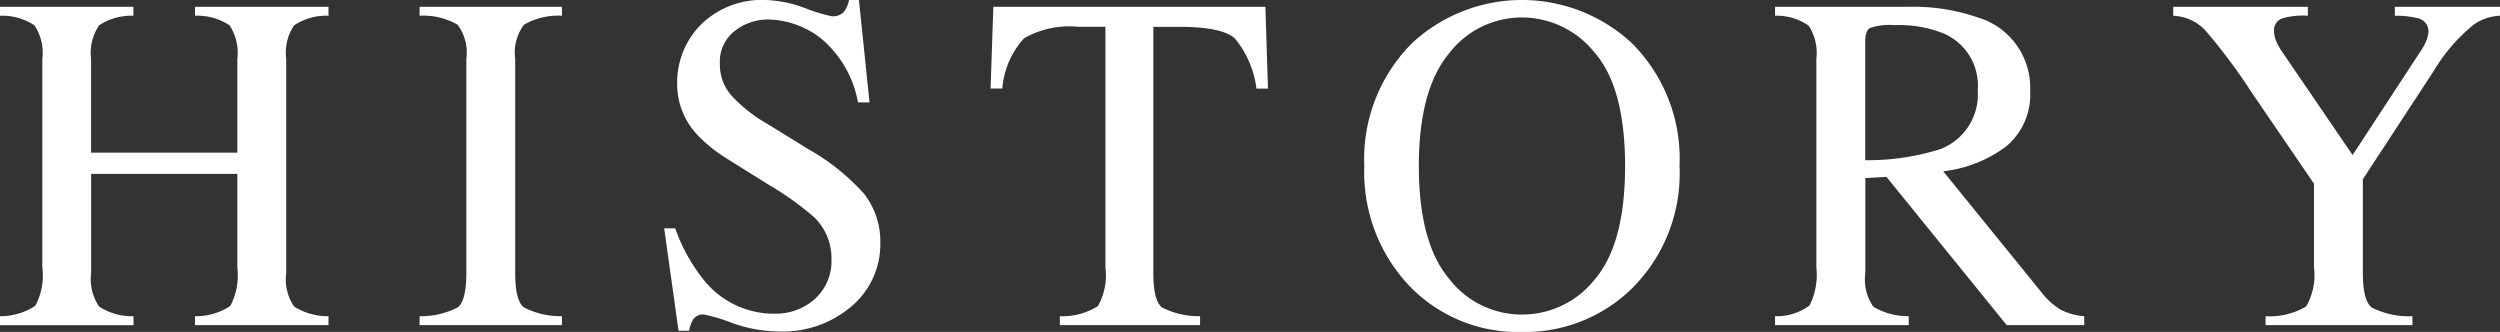
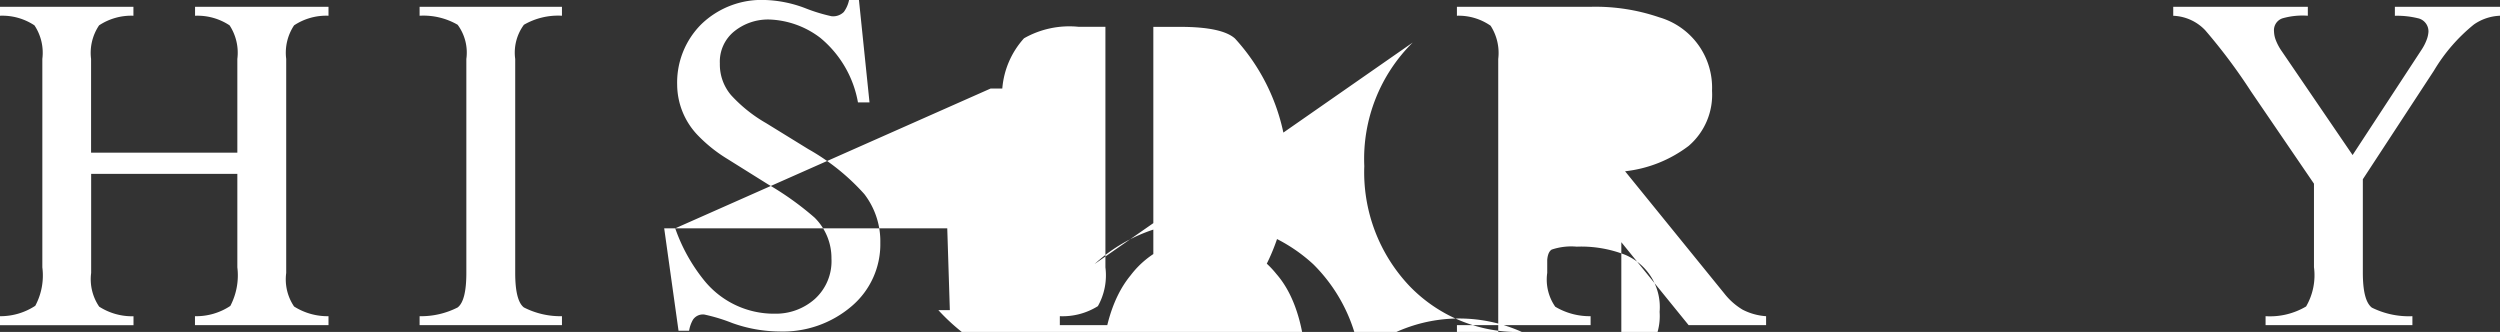
<svg xmlns="http://www.w3.org/2000/svg" width="155.892" height="20.698">
  <rect width="100%" height="100%" fill="#333333" stroke="none" />
-   <path d="M0 19.717a3.952 3.952 0 002.2-.649 4.012 4.012 0 00.44-2.4V3.677a3.086 3.086 0 00-.491-2.095A3.628 3.628 0 000 .981V.425h8.32v.556a3.635 3.635 0 00-2.141.6 3.066 3.066 0 00-.5 2.095v5.845H14.8V3.677a3.123 3.123 0 00-.483-2.095 3.624 3.624 0 00-2.154-.6V.425h8.321v.556a3.628 3.628 0 00-2.146.6 3.081 3.081 0 00-.491 2.095v13.345a3.015 3.015 0 00.491 2.091 3.891 3.891 0 002.146.605v.556h-8.326v-.556a3.848 3.848 0 002.205-.641 4.114 4.114 0 00.437-2.406v-5.83H5.684v6.181a3.034 3.034 0 00.5 2.1 3.8 3.8 0 002.141.6v.556H0zm26.165 0a5.007 5.007 0 002.373-.546q.542-.416.542-2.15V3.677a2.924 2.924 0 00-.542-2.132 4.251 4.251 0 00-2.373-.564V.425h8.877v.556a4.251 4.251 0 00-2.373.564 2.924 2.924 0 00-.542 2.132v13.344q0 1.734.542 2.15a5.007 5.007 0 002.373.546v.556h-8.877zm15.94-5.479a10.832 10.832 0 001.785 3.223 5.592 5.592 0 004.432 2.1 3.656 3.656 0 002.479-.909 3.178 3.178 0 001.046-2.534 3.541 3.541 0 00-1.053-2.549A18.665 18.665 0 0047.9 11.5l-2.559-1.6A9.161 9.161 0 0143.5 8.423a4.59 4.59 0 01-1.274-3.135 5.13 5.13 0 011.508-3.779A5.406 5.406 0 0147.73 0a7.687 7.687 0 012.47.505 10.556 10.556 0 001.648.506.942.942 0 00.769-.264A1.91 1.91 0 0052.945 0h.616l.659 6.387h-.72a6.743 6.743 0 00-2.351-4.029 5.546 5.546 0 00-3.2-1.142 3.359 3.359 0 00-2.146.725 2.426 2.426 0 00-.915 2.014 2.944 2.944 0 00.7 1.978 9.044 9.044 0 002.181 1.743L50.405 9.3a13.733 13.733 0 013.489 2.8 4.828 4.828 0 011 3.046 5.059 5.059 0 01-1.78 3.941 6.591 6.591 0 01-4.549 1.582 8.852 8.852 0 01-2.907-.527 11.017 11.017 0 00-1.736-.528.745.745 0 00-.711.323 2.031 2.031 0 00-.241.688h-.659l-.894-6.387zM61.942.425h16.963l.161 5.1h-.717A6.121 6.121 0 0077.008 2.4q-.813-.725-3.42-.725h-1.67v15.346q0 1.734.542 2.15a5.007 5.007 0 002.373.546v.556h-8.745v-.556a4.151 4.151 0 002.373-.627 3.924 3.924 0 00.469-2.42v-15h-1.685a5.722 5.722 0 00-3.391.718A5.3 5.3 0 0062.5 5.522h-.732zm26.151 2.226a10.073 10.073 0 0113.637.015 10.172 10.172 0 013 7.69 10.087 10.087 0 01-3.105 7.764A9.541 9.541 0 0194.9 20.7a9.37 9.37 0 01-7-2.856 10.309 10.309 0 01-2.827-7.486 10.2 10.2 0 013.02-7.707zm2.243 14.7a5.714 5.714 0 004.576 2.263 5.772 5.772 0 004.538-2.2q1.885-2.205 1.885-7.054 0-4.906-1.907-7.089a5.818 5.818 0 00-4.516-2.183 5.722 5.722 0 00-4.569 2.263q-1.869 2.264-1.869 7.009t1.862 6.991zm20.348 2.366a3.4 3.4 0 002.153-.671 4.228 4.228 0 00.425-2.376V3.677a3.131 3.131 0 00-.476-2.073 3.492 3.492 0 00-2.1-.623V.425h8.305a12.266 12.266 0 014.322.658 4.568 4.568 0 013.281 4.579 4.2 4.2 0 01-1.46 3.438 8.013 8.013 0 01-3.962 1.58l6.182 7.614a4.136 4.136 0 001.146 1.016 3.739 3.739 0 001.465.407v.556h-4.832l-7.5-9.243-1.316.074v5.912a2.96 2.96 0 00.5 2.11 4.193 4.193 0 002.205.591v.556h-8.335zm10.254-10.4a3.642 3.642 0 002.387-3.684 3.536 3.536 0 00-2.138-3.553 7.52 7.52 0 00-3.033-.512 3.833 3.833 0 00-1.56.183q-.285.183-.285.856V9.99a15.122 15.122 0 004.629-.674zM143.909.425v.556a4.577 4.577 0 00-1.582.162.782.782 0 00-.527.82 1.665 1.665 0 00.088.476 3.217 3.217 0 00.395.754l4.417 6.475 4.307-6.577a3.026 3.026 0 00.344-.7 1.7 1.7 0 00.08-.41.837.837 0 00-.687-.85 5.443 5.443 0 00-1.407-.147V.425h6.556v.556a3.054 3.054 0 00-1.623.542 10.808 10.808 0 00-2.5 2.886l-4.431 6.768v5.834q0 1.742.564 2.172a5.189 5.189 0 002.527.534v.556h-9.156v-.556a4.421 4.421 0 002.527-.607 3.869 3.869 0 00.491-2.449v-5.206L140.364 5.7a35.027 35.027 0 00-2.856-3.816 2.9 2.9 0 00-1.992-.9V.425z" fill="#fff" data-name="レイヤー 2" />
+   <path d="M0 19.717a3.952 3.952 0 002.2-.649 4.012 4.012 0 00.44-2.4V3.677a3.086 3.086 0 00-.491-2.095A3.628 3.628 0 000 .981V.425h8.32v.556a3.635 3.635 0 00-2.141.6 3.066 3.066 0 00-.5 2.095v5.845H14.8V3.677a3.123 3.123 0 00-.483-2.095 3.624 3.624 0 00-2.154-.6V.425h8.321v.556a3.628 3.628 0 00-2.146.6 3.081 3.081 0 00-.491 2.095v13.345a3.015 3.015 0 00.491 2.091 3.891 3.891 0 002.146.605v.556h-8.326v-.556a3.848 3.848 0 002.205-.641 4.114 4.114 0 00.437-2.406v-5.83H5.684v6.181a3.034 3.034 0 00.5 2.1 3.8 3.8 0 002.141.6v.556H0zm26.165 0a5.007 5.007 0 002.373-.546q.542-.416.542-2.15V3.677a2.924 2.924 0 00-.542-2.132 4.251 4.251 0 00-2.373-.564V.425h8.877v.556a4.251 4.251 0 00-2.373.564 2.924 2.924 0 00-.542 2.132v13.344q0 1.734.542 2.15a5.007 5.007 0 002.373.546v.556h-8.877zm15.94-5.479a10.832 10.832 0 001.785 3.223 5.592 5.592 0 004.432 2.1 3.656 3.656 0 002.479-.909 3.178 3.178 0 001.046-2.534 3.541 3.541 0 00-1.053-2.549A18.665 18.665 0 0047.9 11.5l-2.559-1.6A9.161 9.161 0 0143.5 8.423a4.59 4.59 0 01-1.274-3.135 5.13 5.13 0 011.508-3.779A5.406 5.406 0 0147.73 0a7.687 7.687 0 012.47.505 10.556 10.556 0 001.648.506.942.942 0 00.769-.264A1.91 1.91 0 0052.945 0h.616l.659 6.387h-.72a6.743 6.743 0 00-2.351-4.029 5.546 5.546 0 00-3.2-1.142 3.359 3.359 0 00-2.146.725 2.426 2.426 0 00-.915 2.014 2.944 2.944 0 00.7 1.978 9.044 9.044 0 002.181 1.743L50.405 9.3a13.733 13.733 0 013.489 2.8 4.828 4.828 0 011 3.046 5.059 5.059 0 01-1.78 3.941 6.591 6.591 0 01-4.549 1.582 8.852 8.852 0 01-2.907-.527 11.017 11.017 0 00-1.736-.528.745.745 0 00-.711.323 2.031 2.031 0 00-.241.688h-.659l-.894-6.387zh16.963l.161 5.1h-.717A6.121 6.121 0 0077.008 2.4q-.813-.725-3.42-.725h-1.67v15.346q0 1.734.542 2.15a5.007 5.007 0 002.373.546v.556h-8.745v-.556a4.151 4.151 0 002.373-.627 3.924 3.924 0 00.469-2.42v-15h-1.685a5.722 5.722 0 00-3.391.718A5.3 5.3 0 0062.5 5.522h-.732zm26.151 2.226a10.073 10.073 0 0113.637.015 10.172 10.172 0 013 7.69 10.087 10.087 0 01-3.105 7.764A9.541 9.541 0 0194.9 20.7a9.37 9.37 0 01-7-2.856 10.309 10.309 0 01-2.827-7.486 10.2 10.2 0 013.02-7.707zm2.243 14.7a5.714 5.714 0 004.576 2.263 5.772 5.772 0 004.538-2.2q1.885-2.205 1.885-7.054 0-4.906-1.907-7.089a5.818 5.818 0 00-4.516-2.183 5.722 5.722 0 00-4.569 2.263q-1.869 2.264-1.869 7.009t1.862 6.991zm20.348 2.366a3.4 3.4 0 002.153-.671 4.228 4.228 0 00.425-2.376V3.677a3.131 3.131 0 00-.476-2.073 3.492 3.492 0 00-2.1-.623V.425h8.305a12.266 12.266 0 014.322.658 4.568 4.568 0 013.281 4.579 4.2 4.2 0 01-1.46 3.438 8.013 8.013 0 01-3.962 1.58l6.182 7.614a4.136 4.136 0 001.146 1.016 3.739 3.739 0 001.465.407v.556h-4.832l-7.5-9.243-1.316.074v5.912a2.96 2.96 0 00.5 2.11 4.193 4.193 0 002.205.591v.556h-8.335zm10.254-10.4a3.642 3.642 0 002.387-3.684 3.536 3.536 0 00-2.138-3.553 7.52 7.52 0 00-3.033-.512 3.833 3.833 0 00-1.56.183q-.285.183-.285.856V9.99a15.122 15.122 0 004.629-.674zM143.909.425v.556a4.577 4.577 0 00-1.582.162.782.782 0 00-.527.82 1.665 1.665 0 00.088.476 3.217 3.217 0 00.395.754l4.417 6.475 4.307-6.577a3.026 3.026 0 00.344-.7 1.7 1.7 0 00.08-.41.837.837 0 00-.687-.85 5.443 5.443 0 00-1.407-.147V.425h6.556v.556a3.054 3.054 0 00-1.623.542 10.808 10.808 0 00-2.5 2.886l-4.431 6.768v5.834q0 1.742.564 2.172a5.189 5.189 0 002.527.534v.556h-9.156v-.556a4.421 4.421 0 002.527-.607 3.869 3.869 0 00.491-2.449v-5.206L140.364 5.7a35.027 35.027 0 00-2.856-3.816 2.9 2.9 0 00-1.992-.9V.425z" fill="#fff" data-name="レイヤー 2" />
</svg>